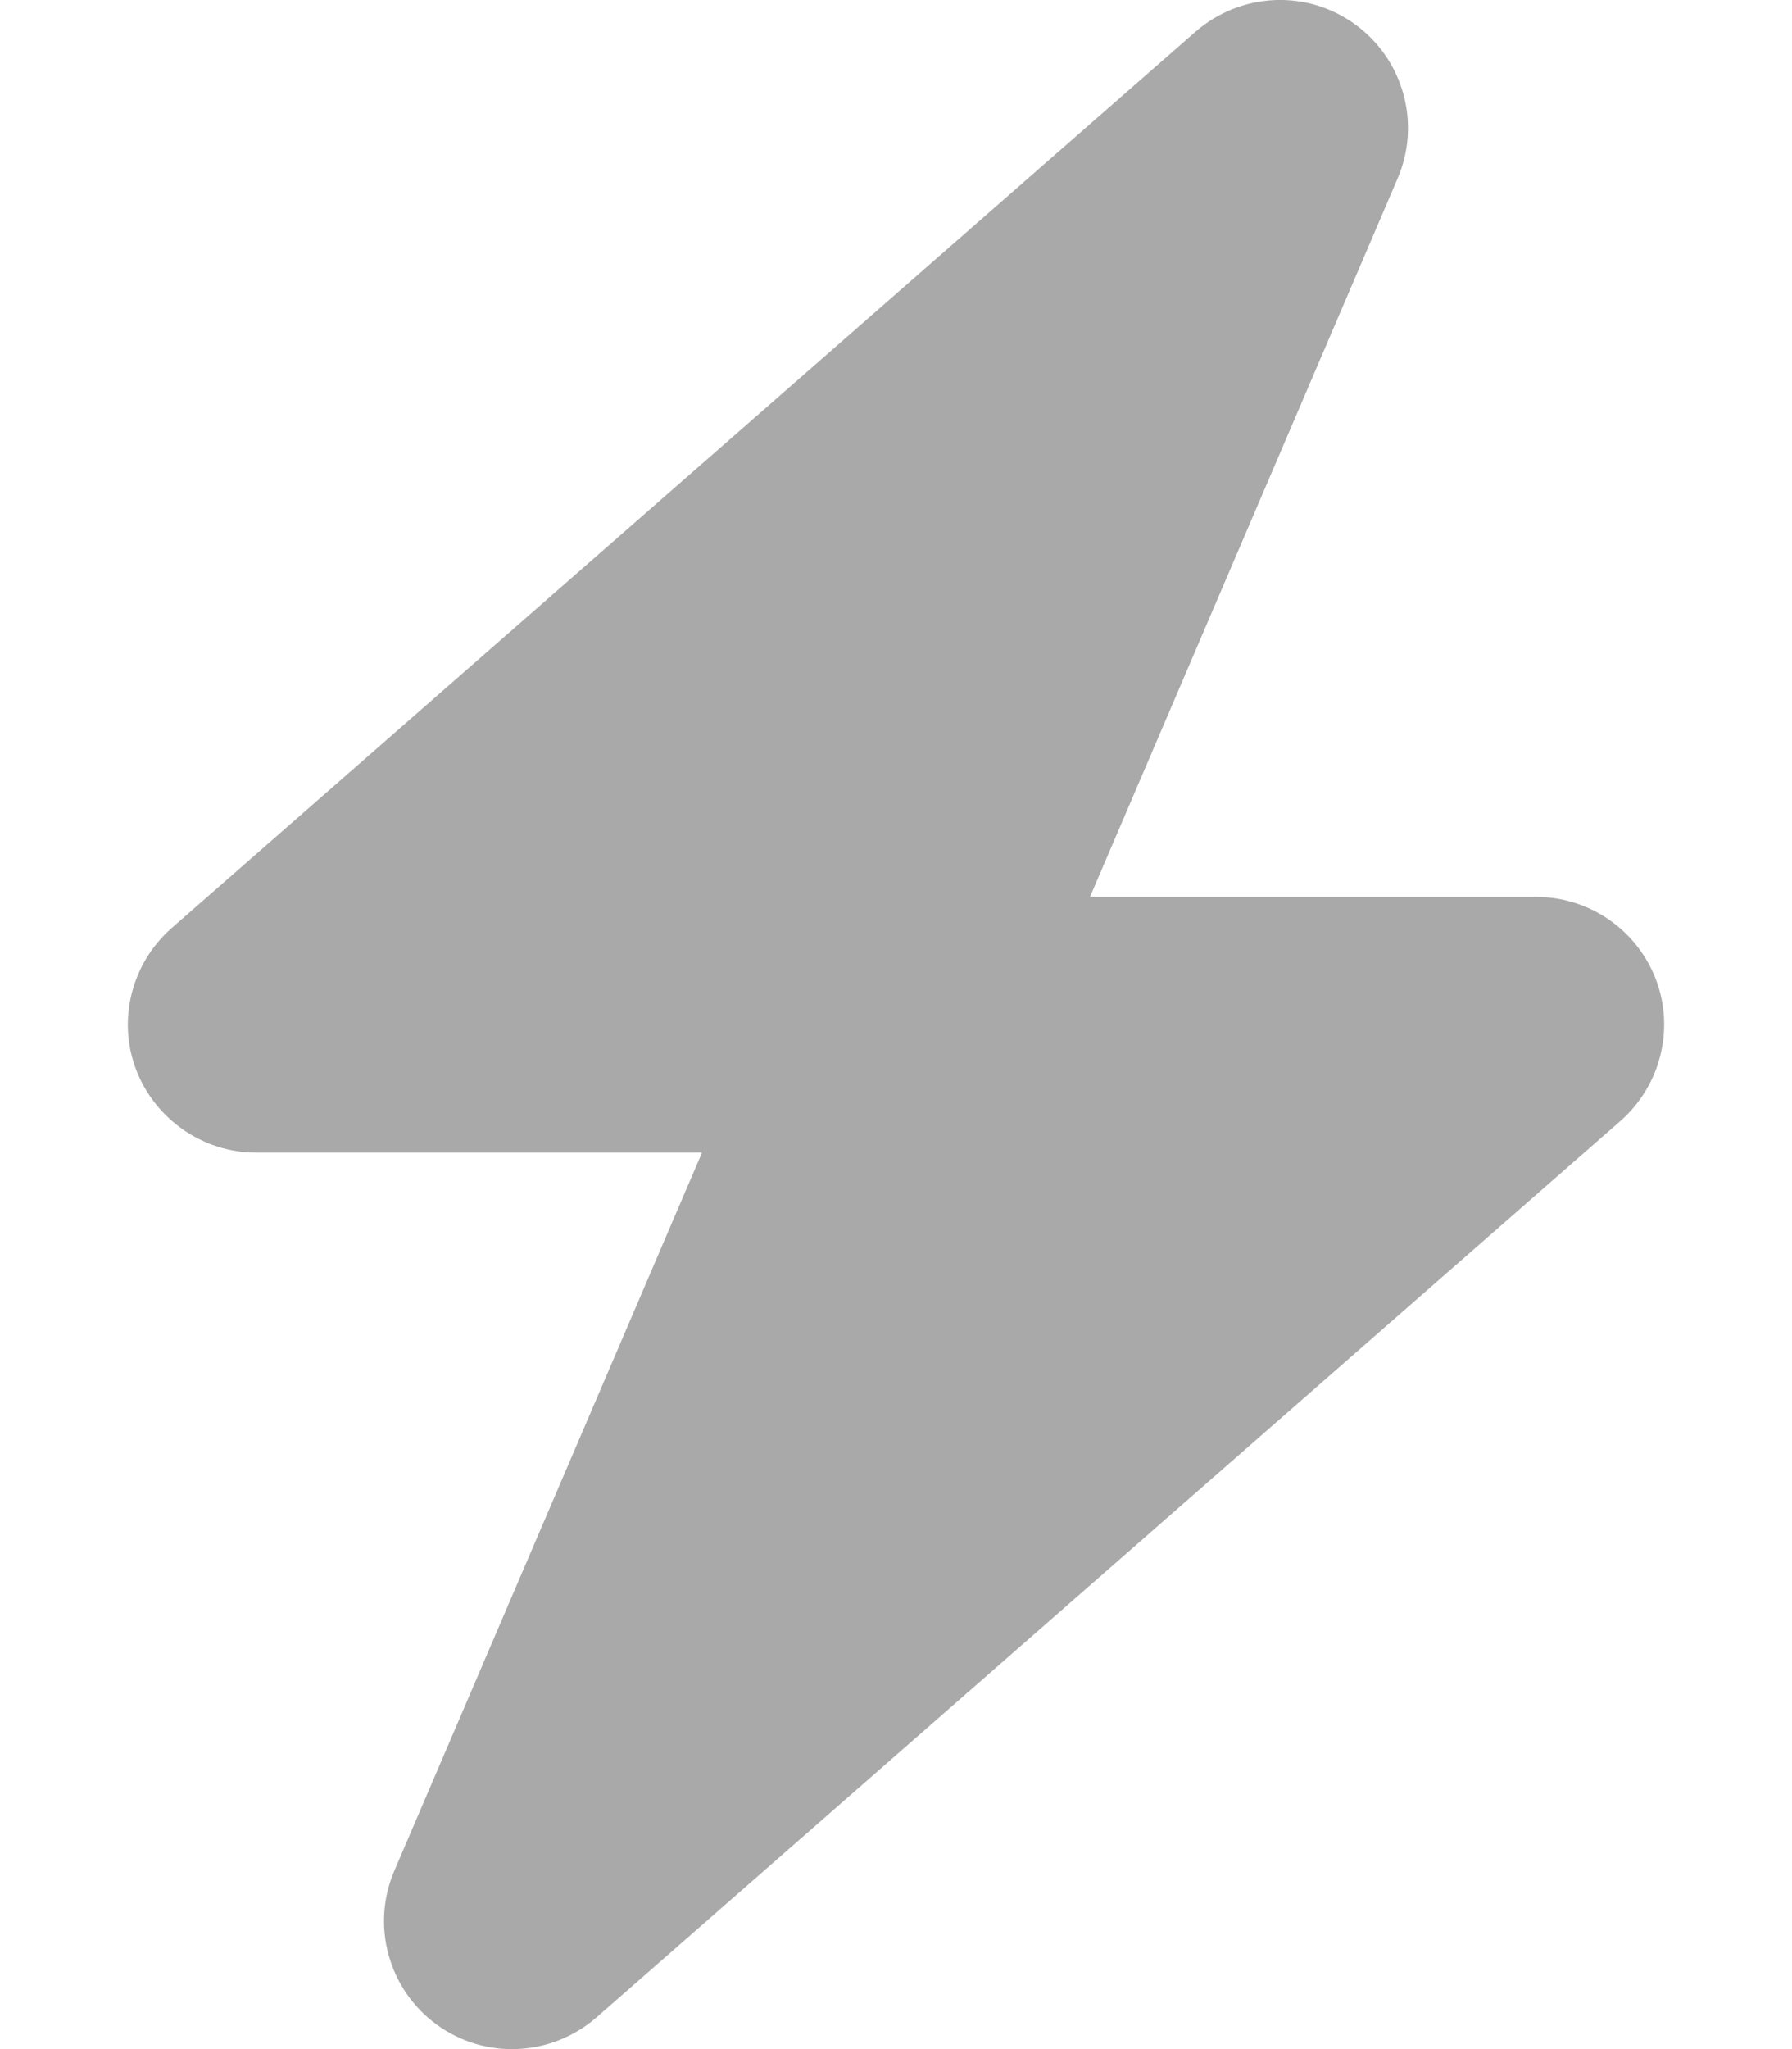
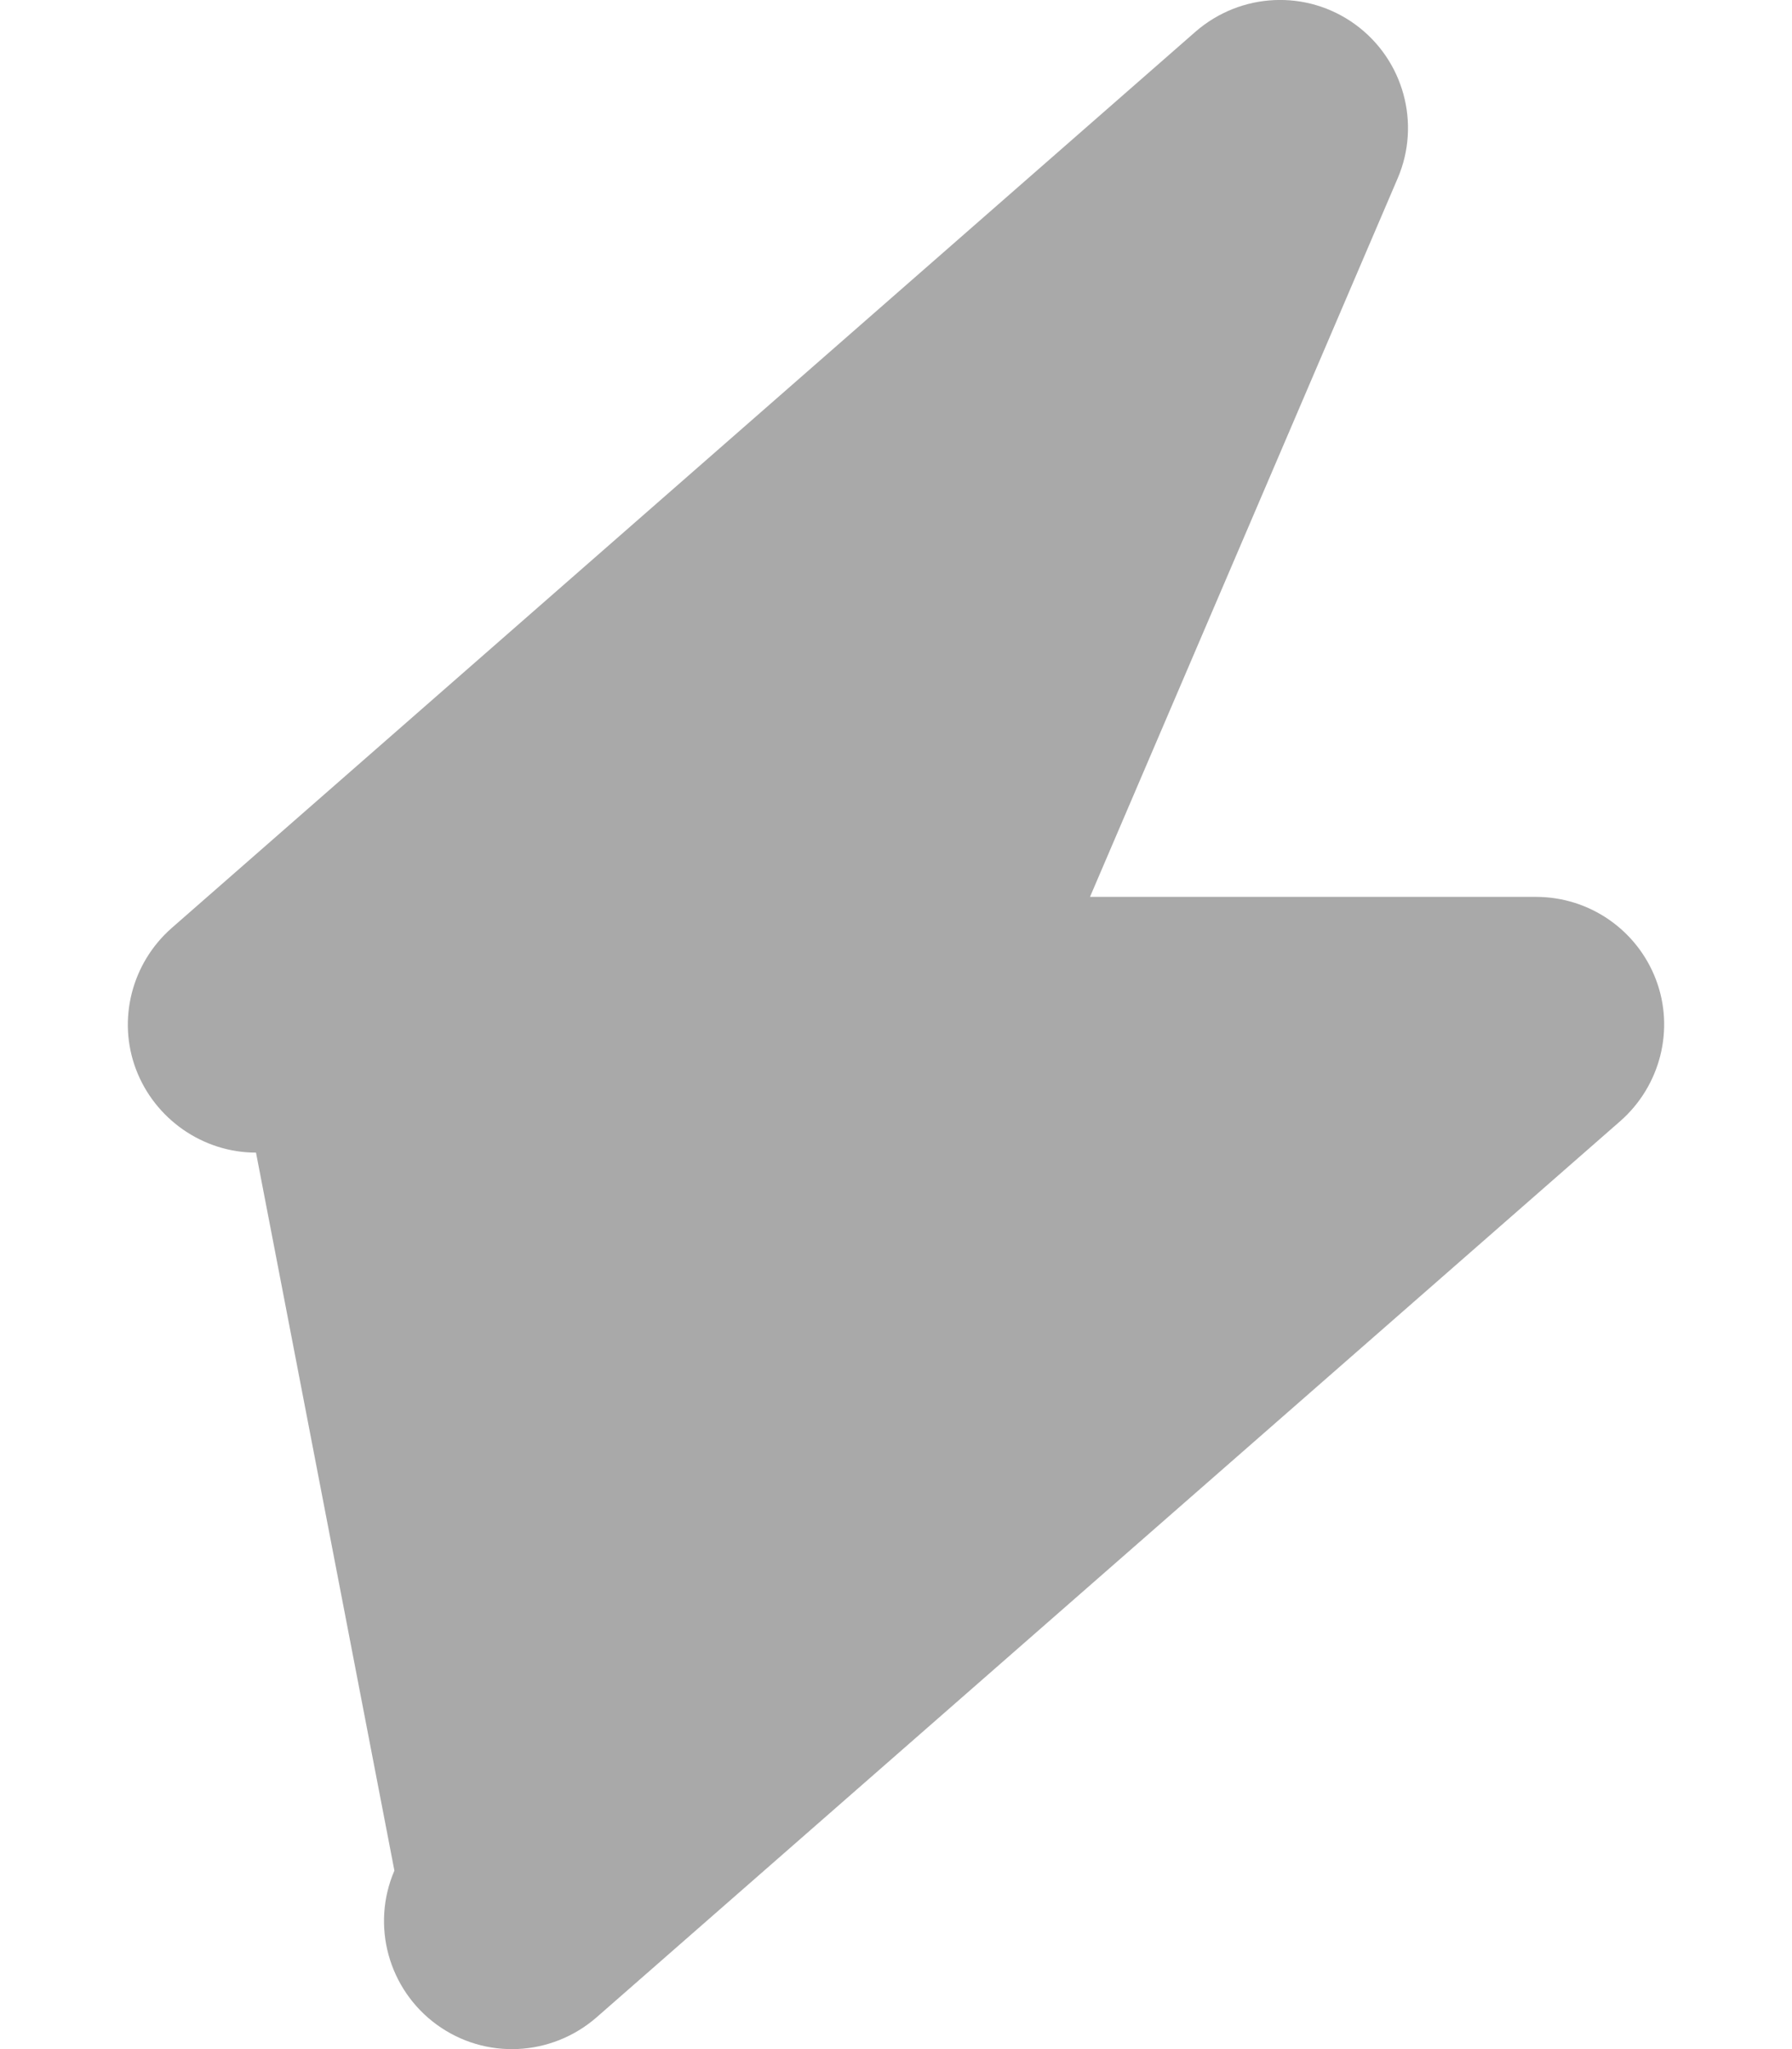
<svg xmlns="http://www.w3.org/2000/svg" viewBox="0 0 448 512" fill="#a9a9a9">
-   <path d="M349.4 44.6c5.9-13.7 1.5-29.7-10.6-38.5s-28.6-8-39.9 1.8l-256 224c-10 8.8-13.6 22.9-8.9 35.3S50.7 288 64 288l111.5 0L98.6 467.4c-5.9 13.7-1.5 29.7 10.6 38.5s28.6 8 39.9-1.8l256-224c10-8.8 13.6-22.9 8.9-35.3s-16.6-20.7-30-20.7l-111.5 0L349.4 44.6z" />
+   <path d="M349.4 44.6c5.9-13.7 1.5-29.7-10.6-38.5s-28.6-8-39.9 1.8l-256 224c-10 8.8-13.6 22.9-8.9 35.3S50.7 288 64 288L98.6 467.4c-5.9 13.7-1.5 29.7 10.6 38.5s28.6 8 39.9-1.8l256-224c10-8.8 13.6-22.9 8.9-35.3s-16.6-20.7-30-20.7l-111.5 0L349.4 44.6z" />
</svg>